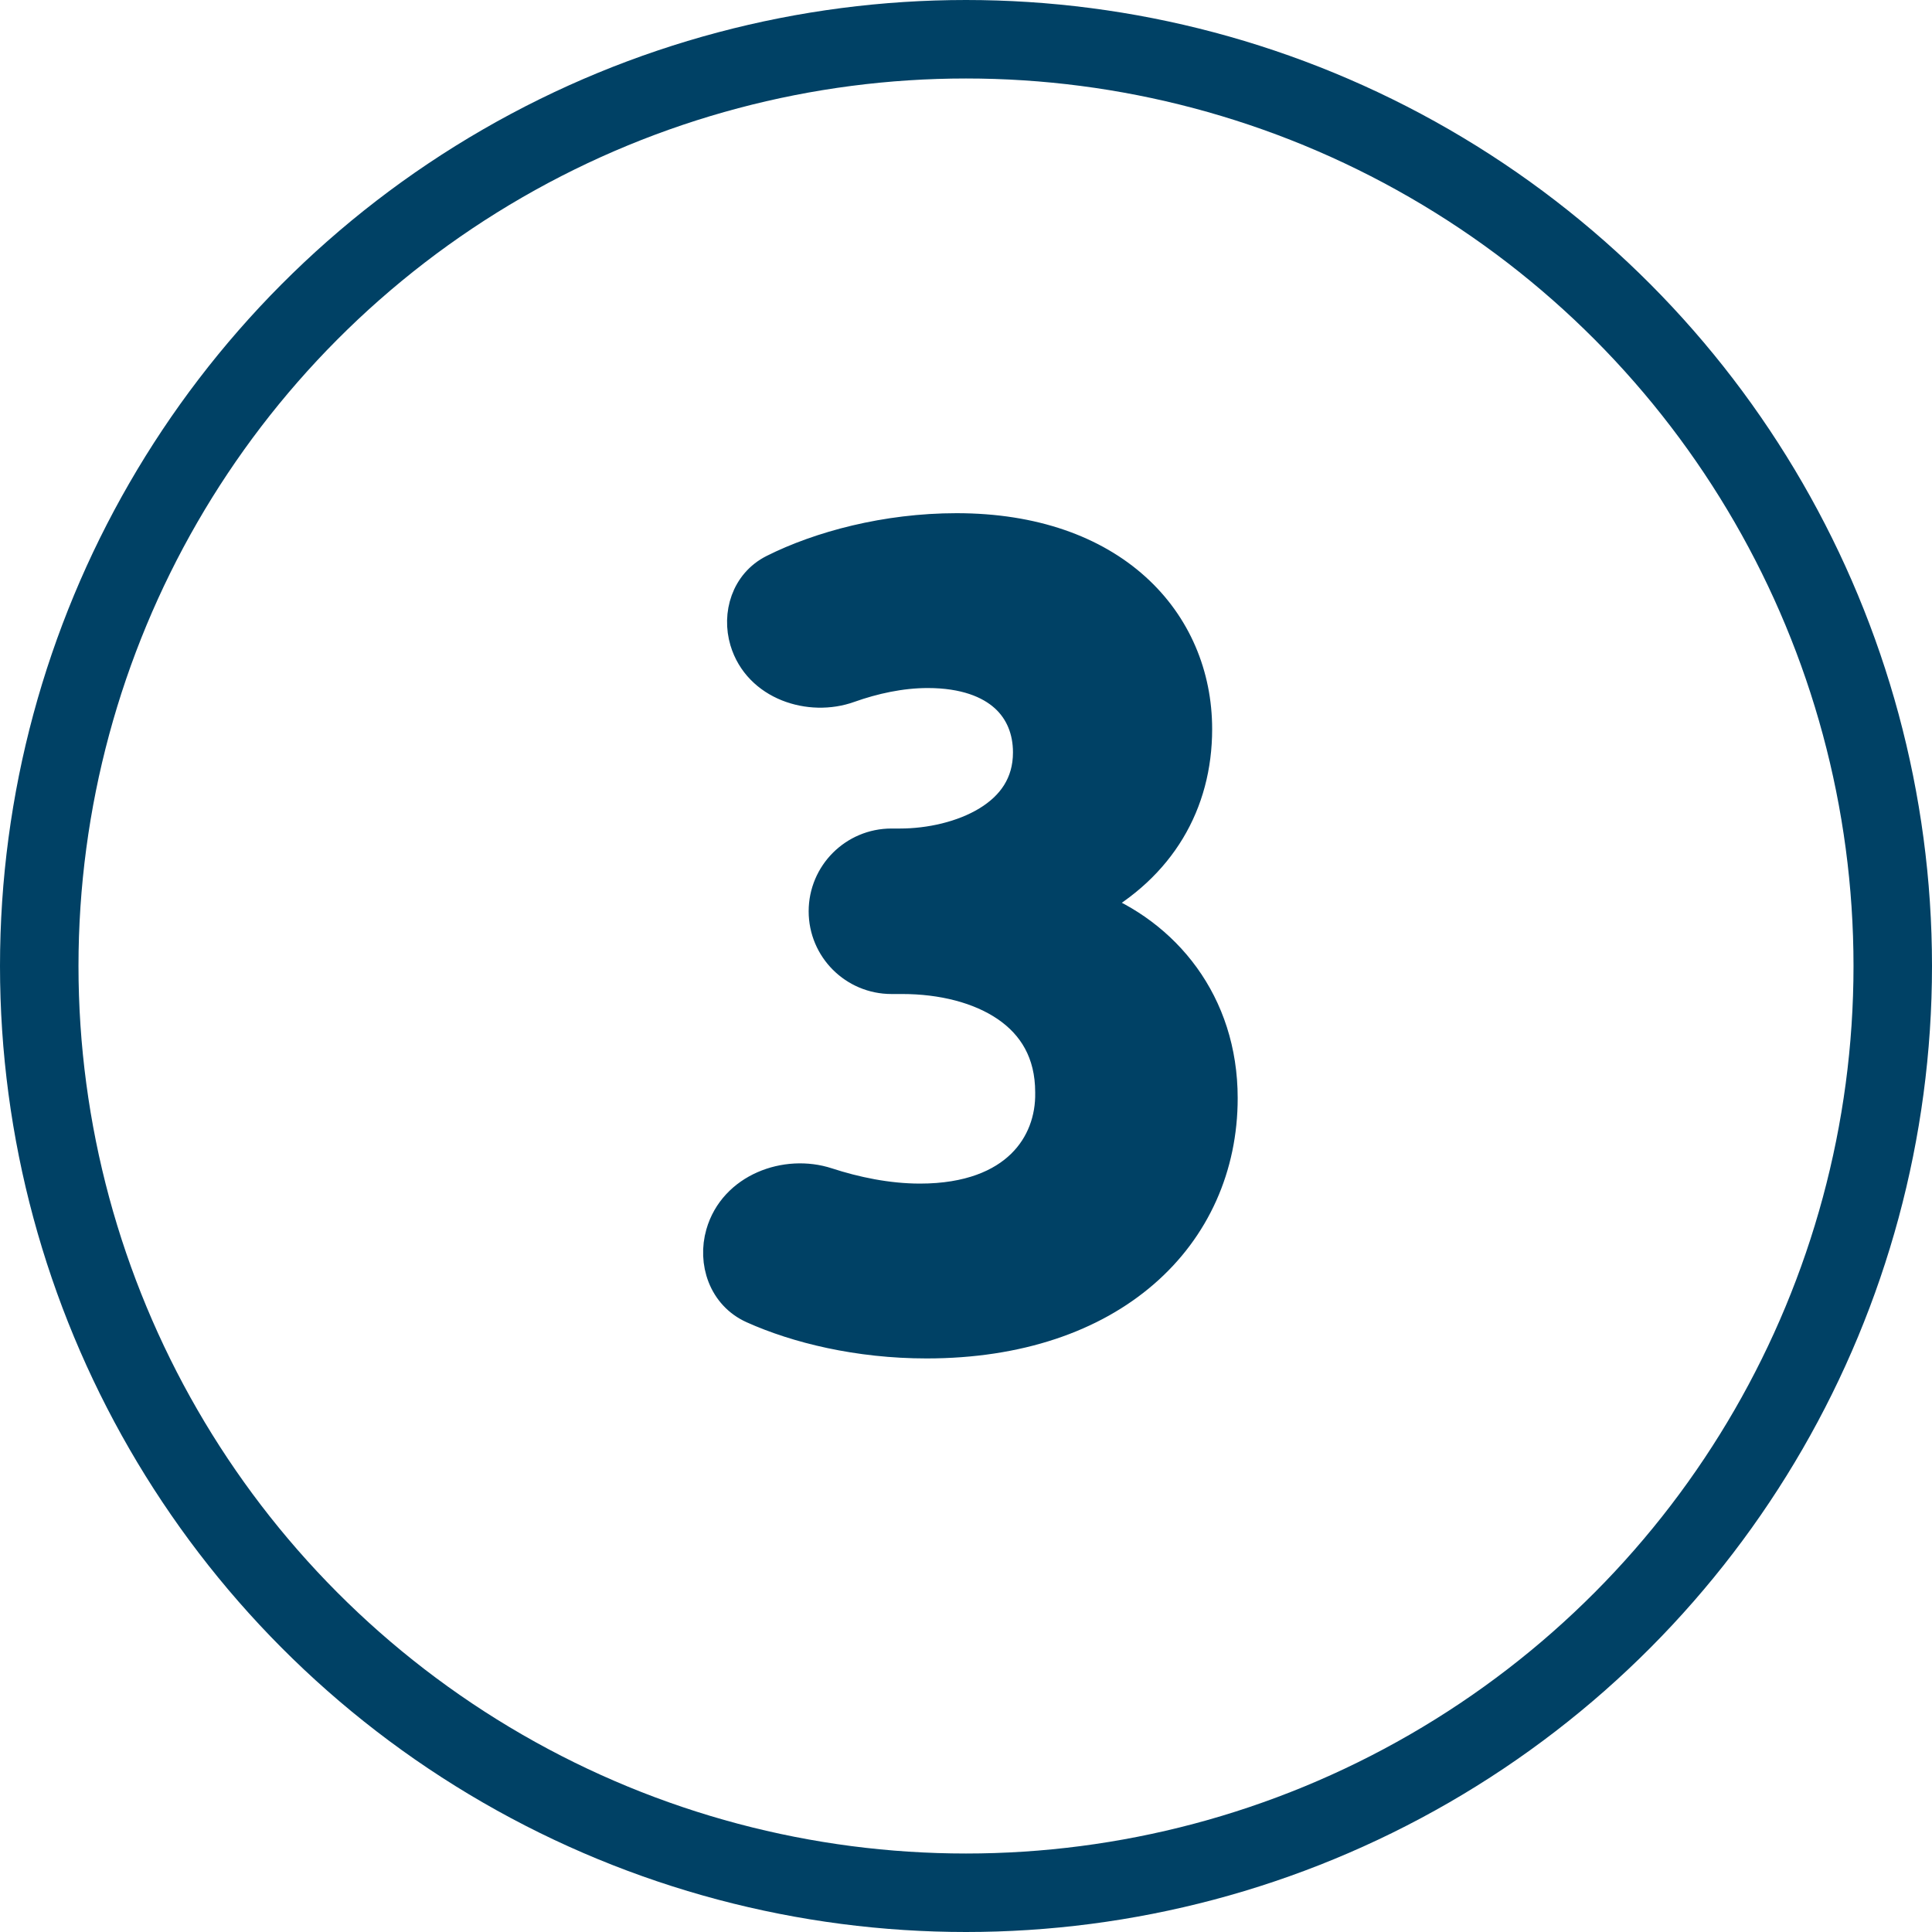
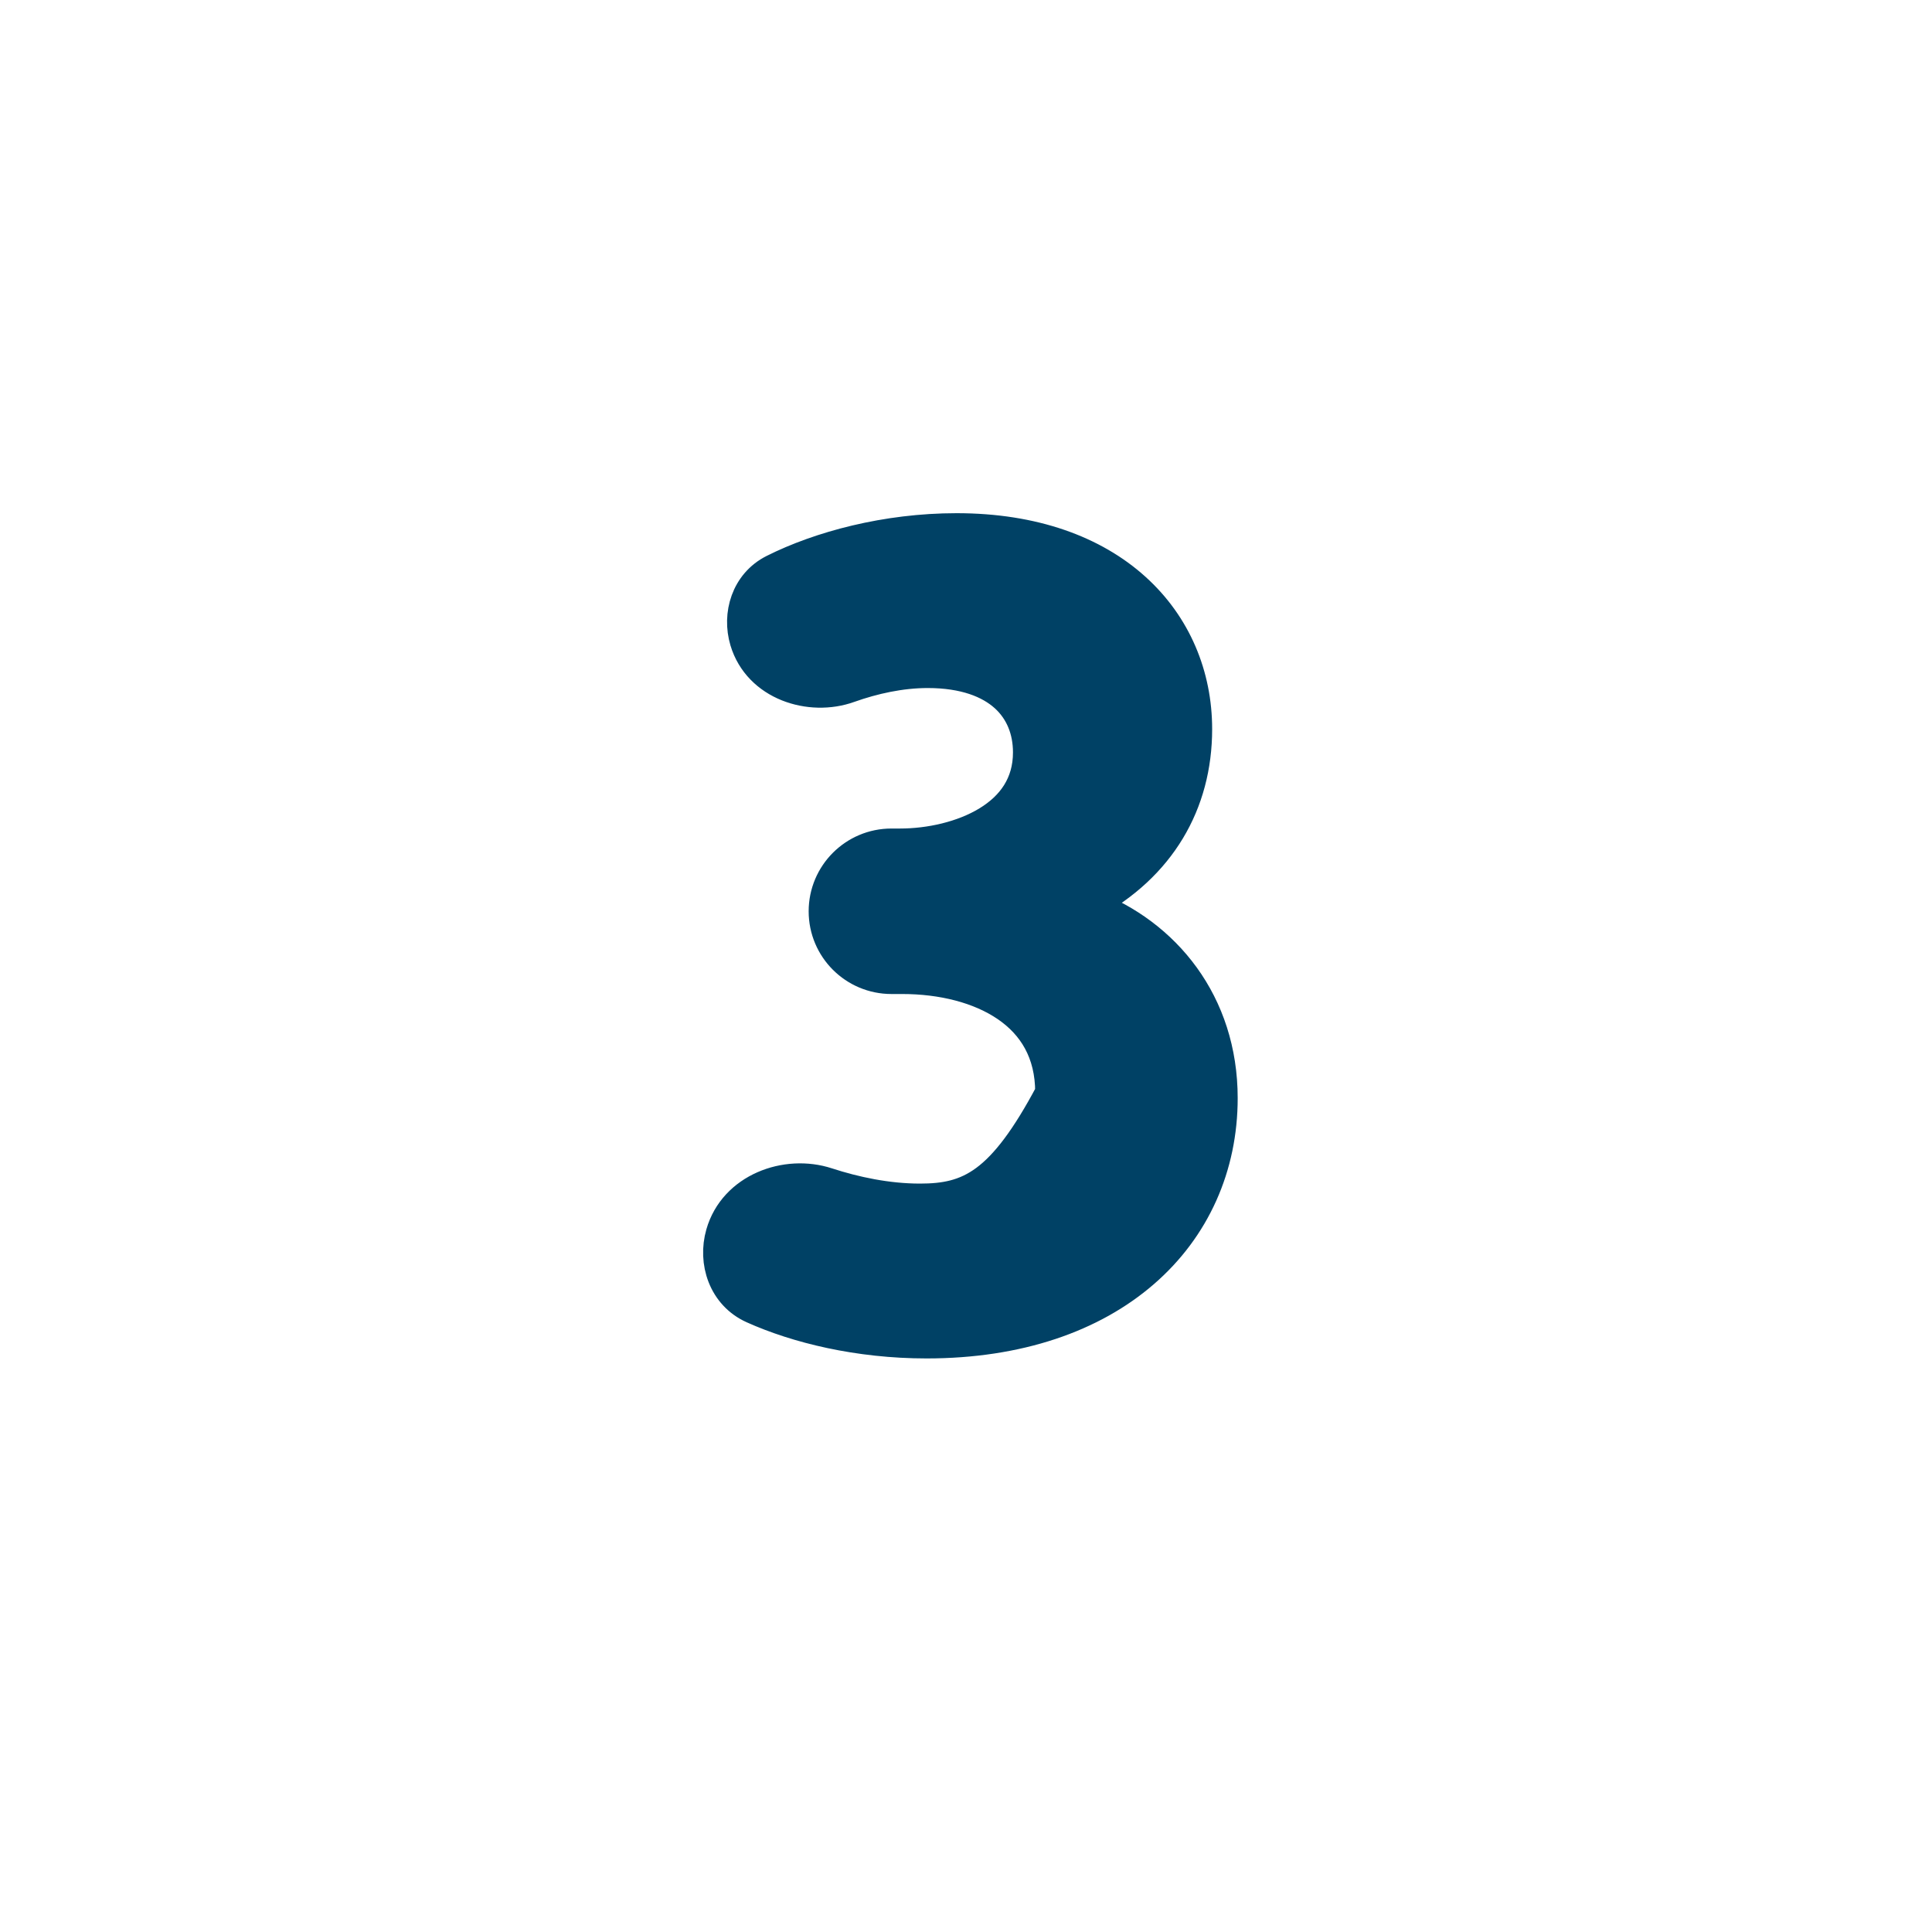
<svg xmlns="http://www.w3.org/2000/svg" width="32" height="32" viewBox="0 0 32 32" fill="none">
-   <circle cx="16" cy="16" r="15.35" stroke="#004165" stroke-width="1.3" />
-   <path d="M17.396 18.092H17.396L17.396 18.097C17.404 18.53 17.255 18.964 16.922 19.289C16.59 19.614 16.051 19.854 15.237 19.854C14.701 19.854 14.163 19.74 13.701 19.589C13.021 19.367 12.155 19.679 11.94 20.431C11.805 20.901 11.977 21.452 12.47 21.673C13.195 21.999 14.213 22.25 15.347 22.25C16.874 22.25 18.1 21.816 18.948 21.081C19.797 20.346 20.25 19.323 20.25 18.189C20.25 16.609 19.305 15.46 18.049 14.986C19.222 14.355 19.827 13.312 19.827 12.076C19.827 11.187 19.483 10.349 18.802 9.736C18.122 9.123 17.124 8.75 15.844 8.75C14.676 8.75 13.576 9.047 12.809 9.432C12.356 9.66 12.207 10.178 12.338 10.618C12.558 11.354 13.417 11.623 14.066 11.39C14.47 11.246 14.921 11.146 15.366 11.146C15.973 11.146 16.386 11.312 16.644 11.545C16.9 11.777 17.028 12.098 17.028 12.463C17.028 12.986 16.759 13.354 16.355 13.601C15.941 13.854 15.396 13.973 14.906 13.973H14.765C14.146 13.973 13.644 14.475 13.644 15.094C13.644 15.713 14.146 16.214 14.765 16.214H14.943C15.599 16.214 16.22 16.367 16.67 16.676C17.109 16.977 17.396 17.434 17.396 18.092Z" fill="#004165" stroke="#004165" stroke-width="0.5" />
+   <path d="M17.396 18.092H17.396L17.396 18.097C16.59 19.614 16.051 19.854 15.237 19.854C14.701 19.854 14.163 19.74 13.701 19.589C13.021 19.367 12.155 19.679 11.94 20.431C11.805 20.901 11.977 21.452 12.47 21.673C13.195 21.999 14.213 22.25 15.347 22.25C16.874 22.25 18.1 21.816 18.948 21.081C19.797 20.346 20.25 19.323 20.25 18.189C20.25 16.609 19.305 15.46 18.049 14.986C19.222 14.355 19.827 13.312 19.827 12.076C19.827 11.187 19.483 10.349 18.802 9.736C18.122 9.123 17.124 8.75 15.844 8.75C14.676 8.75 13.576 9.047 12.809 9.432C12.356 9.66 12.207 10.178 12.338 10.618C12.558 11.354 13.417 11.623 14.066 11.39C14.47 11.246 14.921 11.146 15.366 11.146C15.973 11.146 16.386 11.312 16.644 11.545C16.9 11.777 17.028 12.098 17.028 12.463C17.028 12.986 16.759 13.354 16.355 13.601C15.941 13.854 15.396 13.973 14.906 13.973H14.765C14.146 13.973 13.644 14.475 13.644 15.094C13.644 15.713 14.146 16.214 14.765 16.214H14.943C15.599 16.214 16.22 16.367 16.67 16.676C17.109 16.977 17.396 17.434 17.396 18.092Z" fill="#004165" stroke="#004165" stroke-width="0.5" />
</svg>